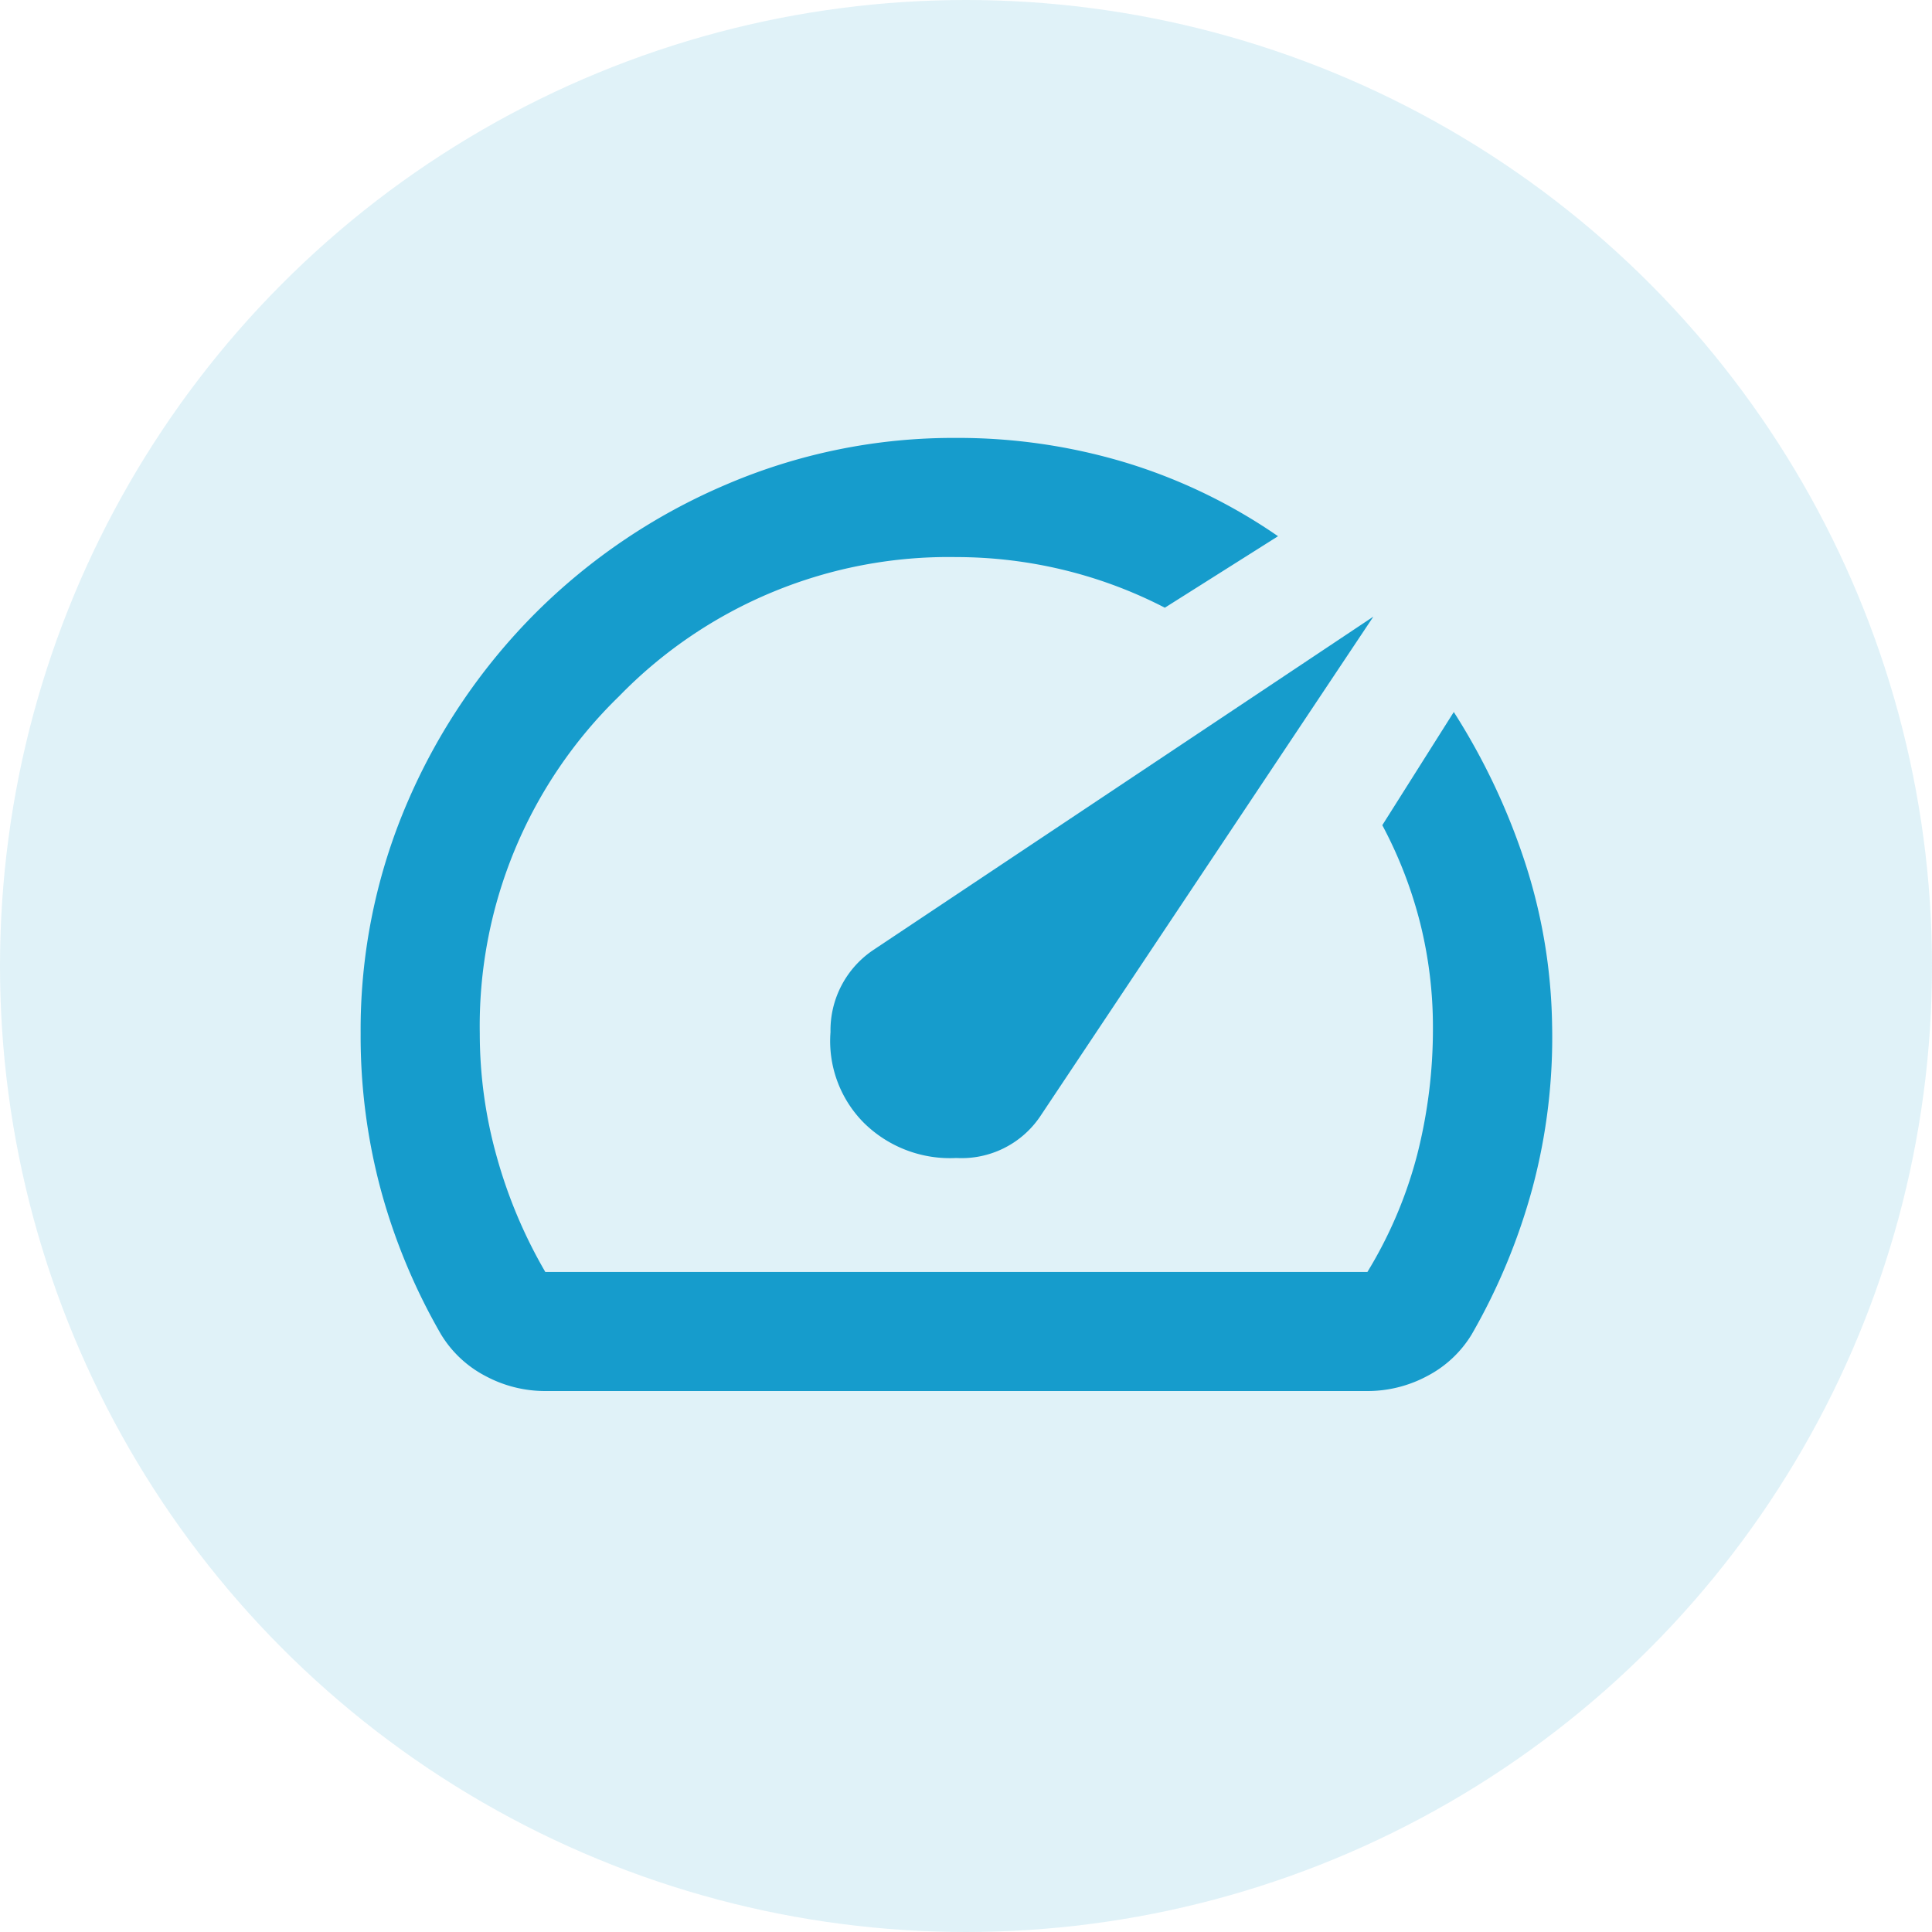
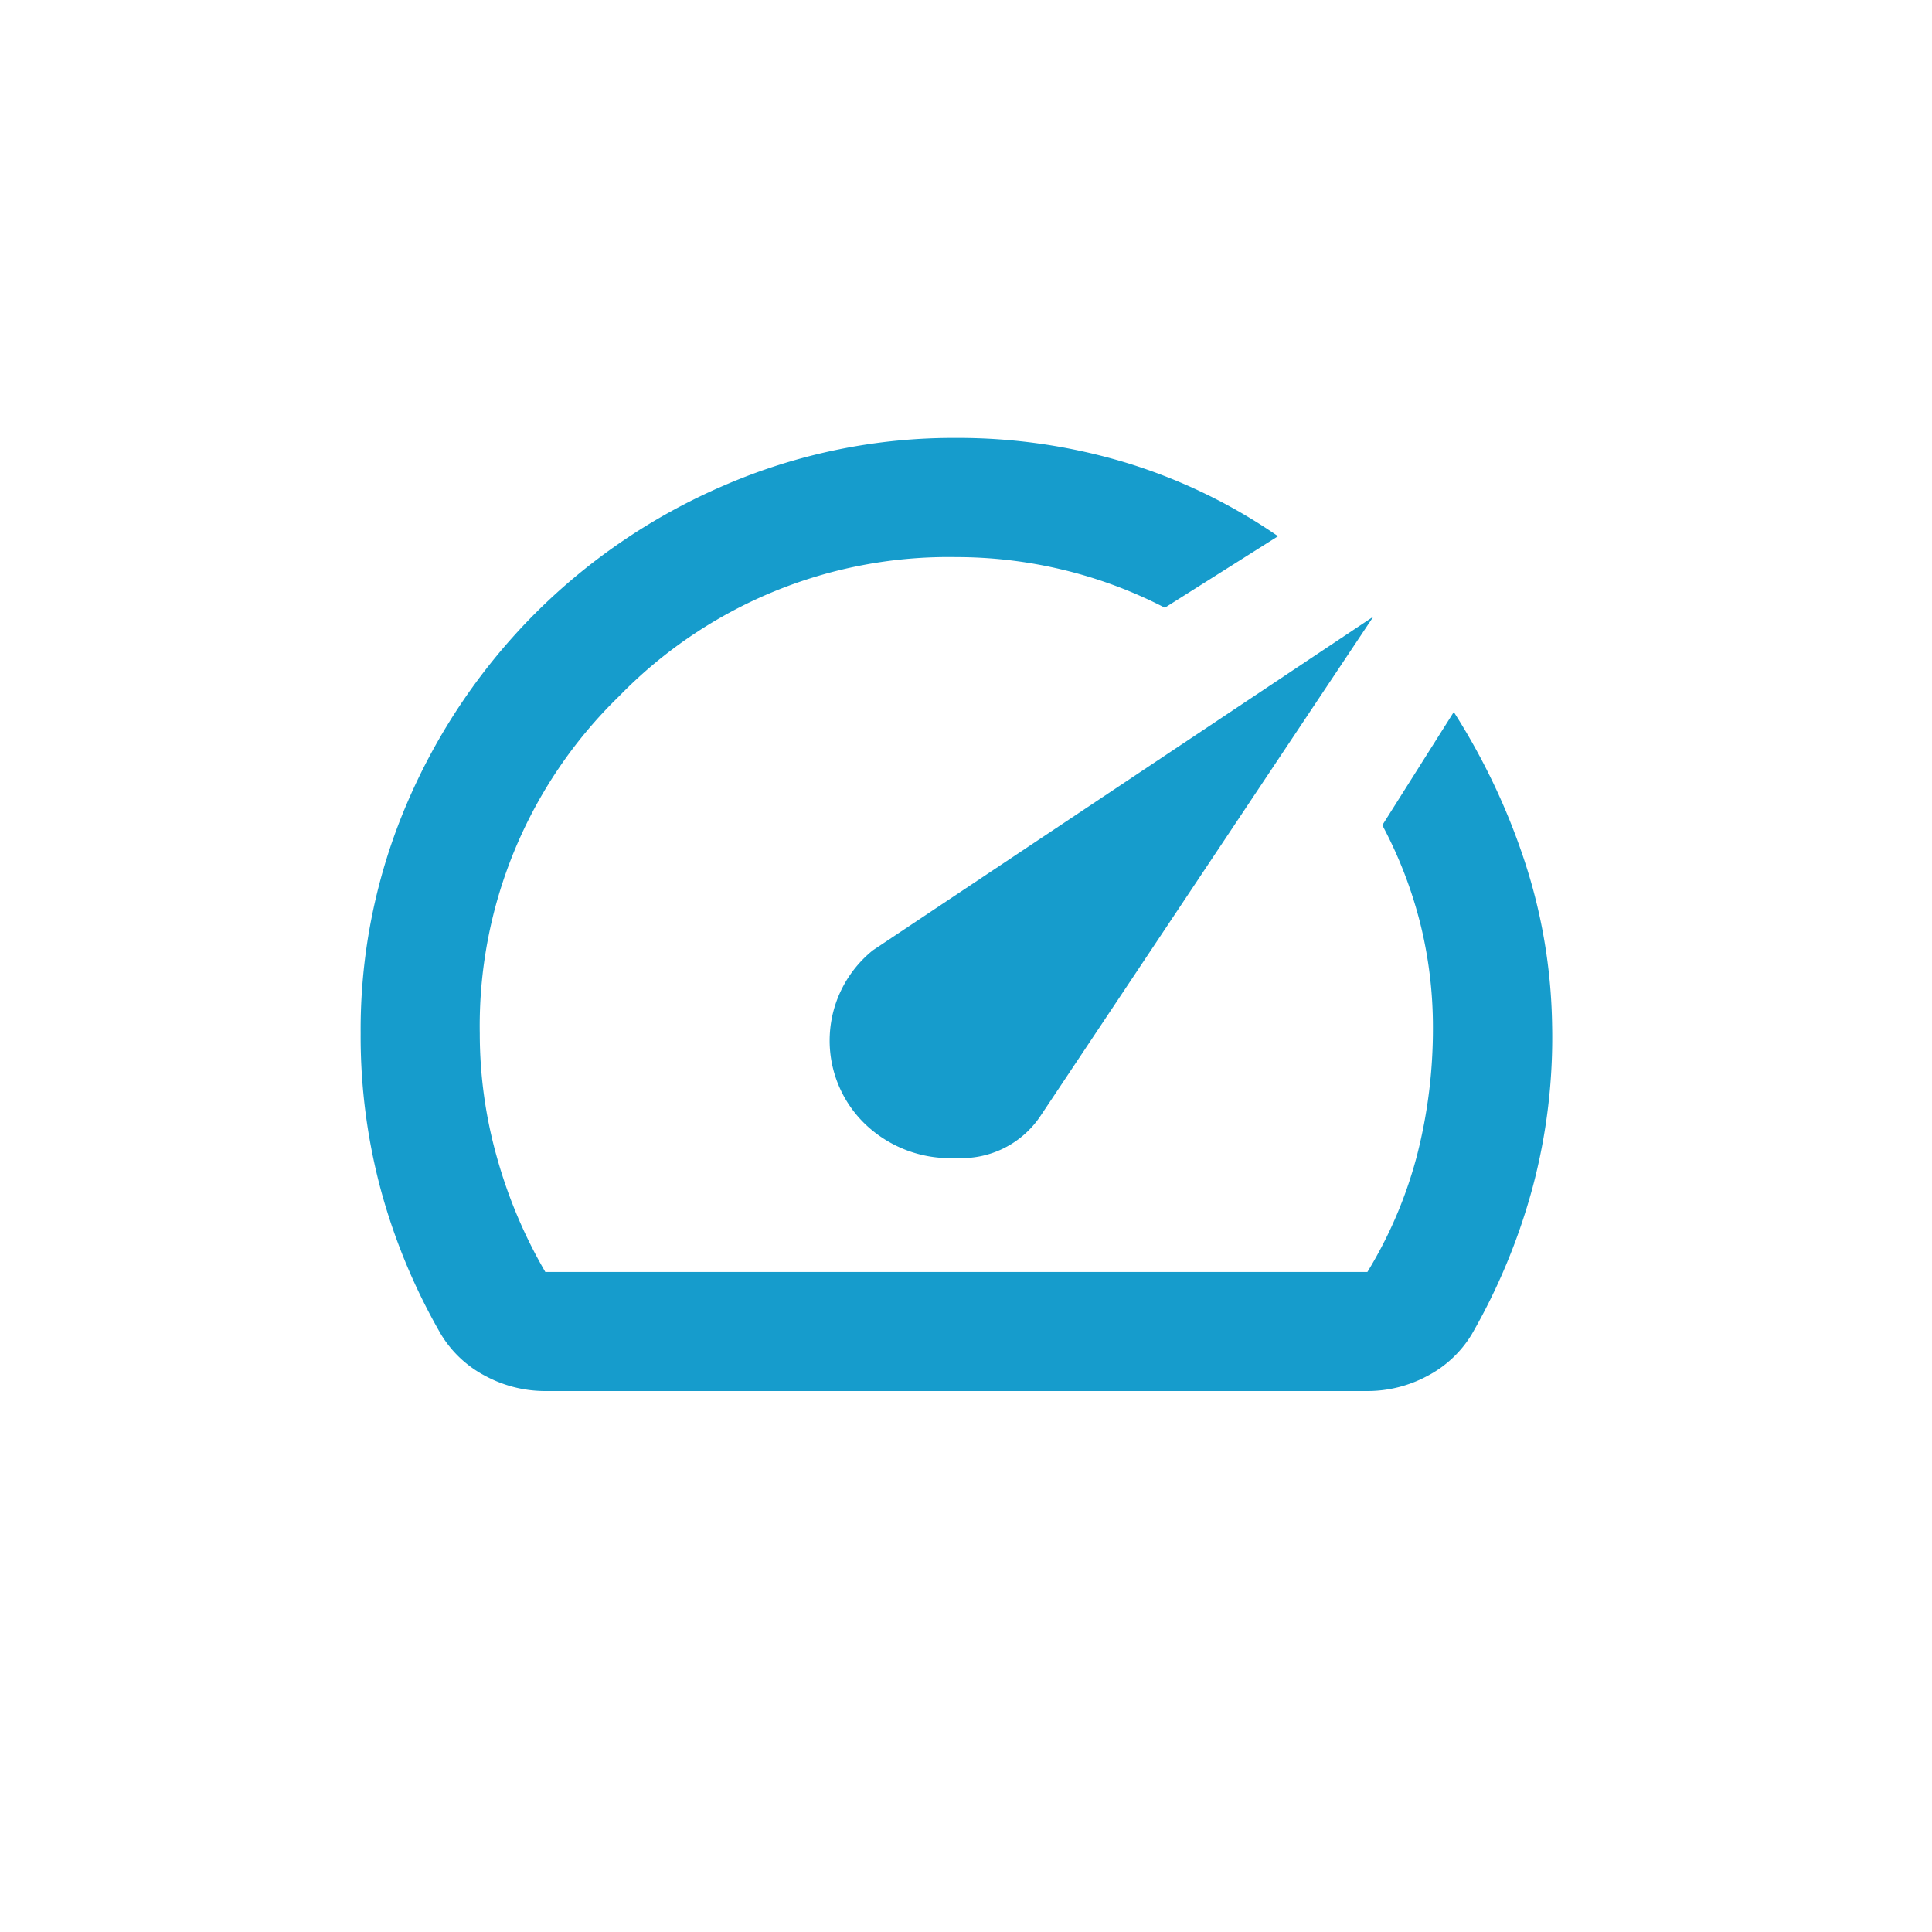
<svg xmlns="http://www.w3.org/2000/svg" width="75" height="75" viewBox="0 0 75 75">
  <defs>
    <style>.a{fill:rgba(22,156,204,0.13);}.b{fill:#169ccc;}</style>
  </defs>
  <g transform="translate(-789 -4212)">
-     <circle class="a" cx="37.5" cy="37.5" r="37.5" transform="translate(789 4212)" />
-     <path class="b" d="M99.541-773.406a4.756,4.756,0,0,0,3.584,1.359,3.679,3.679,0,0,0,3.238-1.59l12.95-19.425-19.425,12.95a3.756,3.756,0,0,0-1.648,3.18A4.5,4.5,0,0,0,99.541-773.406ZM103.125-800a22.521,22.521,0,0,1,6.562.954,21.305,21.305,0,0,1,5.926,2.862l-4.394,2.775a17.533,17.533,0,0,0-3.96-1.474,17.691,17.691,0,0,0-4.134-.491,17.834,17.834,0,0,0-13.095,5.405,17.834,17.834,0,0,0-5.405,13.095,17.688,17.688,0,0,0,.665,4.8,18.954,18.954,0,0,0,1.879,4.452h31.913a16.877,16.877,0,0,0,1.937-4.567,19.729,19.729,0,0,0,.607-4.914,16.621,16.621,0,0,0-.491-4.047,16.791,16.791,0,0,0-1.474-3.816l2.775-4.394a25.65,25.65,0,0,1,2.746,5.781,21.36,21.36,0,0,1,1.07,6.359,22.6,22.6,0,0,1-.752,6.3,23.936,23.936,0,0,1-2.37,5.723,4.387,4.387,0,0,1-1.734,1.619,4.9,4.9,0,0,1-2.312.578H87.169a4.9,4.9,0,0,1-2.313-.578,4.387,4.387,0,0,1-1.734-1.619,23.583,23.583,0,0,1-2.313-5.521A22.948,22.948,0,0,1,80-776.875a22.312,22.312,0,0,1,1.821-8.99,23.549,23.549,0,0,1,4.972-7.342,23.456,23.456,0,0,1,7.371-4.972A22.376,22.376,0,0,1,103.125-800ZM103.53-781.9Z" transform="translate(723 5029)" />
+     <path class="b" d="M99.541-773.406a4.756,4.756,0,0,0,3.584,1.359,3.679,3.679,0,0,0,3.238-1.59l12.95-19.425-19.425,12.95A4.5,4.5,0,0,0,99.541-773.406ZM103.125-800a22.521,22.521,0,0,1,6.562.954,21.305,21.305,0,0,1,5.926,2.862l-4.394,2.775a17.533,17.533,0,0,0-3.96-1.474,17.691,17.691,0,0,0-4.134-.491,17.834,17.834,0,0,0-13.095,5.405,17.834,17.834,0,0,0-5.405,13.095,17.688,17.688,0,0,0,.665,4.8,18.954,18.954,0,0,0,1.879,4.452h31.913a16.877,16.877,0,0,0,1.937-4.567,19.729,19.729,0,0,0,.607-4.914,16.621,16.621,0,0,0-.491-4.047,16.791,16.791,0,0,0-1.474-3.816l2.775-4.394a25.65,25.65,0,0,1,2.746,5.781,21.36,21.36,0,0,1,1.07,6.359,22.6,22.6,0,0,1-.752,6.3,23.936,23.936,0,0,1-2.37,5.723,4.387,4.387,0,0,1-1.734,1.619,4.9,4.9,0,0,1-2.312.578H87.169a4.9,4.9,0,0,1-2.313-.578,4.387,4.387,0,0,1-1.734-1.619,23.583,23.583,0,0,1-2.313-5.521A22.948,22.948,0,0,1,80-776.875a22.312,22.312,0,0,1,1.821-8.99,23.549,23.549,0,0,1,4.972-7.342,23.456,23.456,0,0,1,7.371-4.972A22.376,22.376,0,0,1,103.125-800ZM103.53-781.9Z" transform="translate(723 5029)" />
  </g>
</svg>